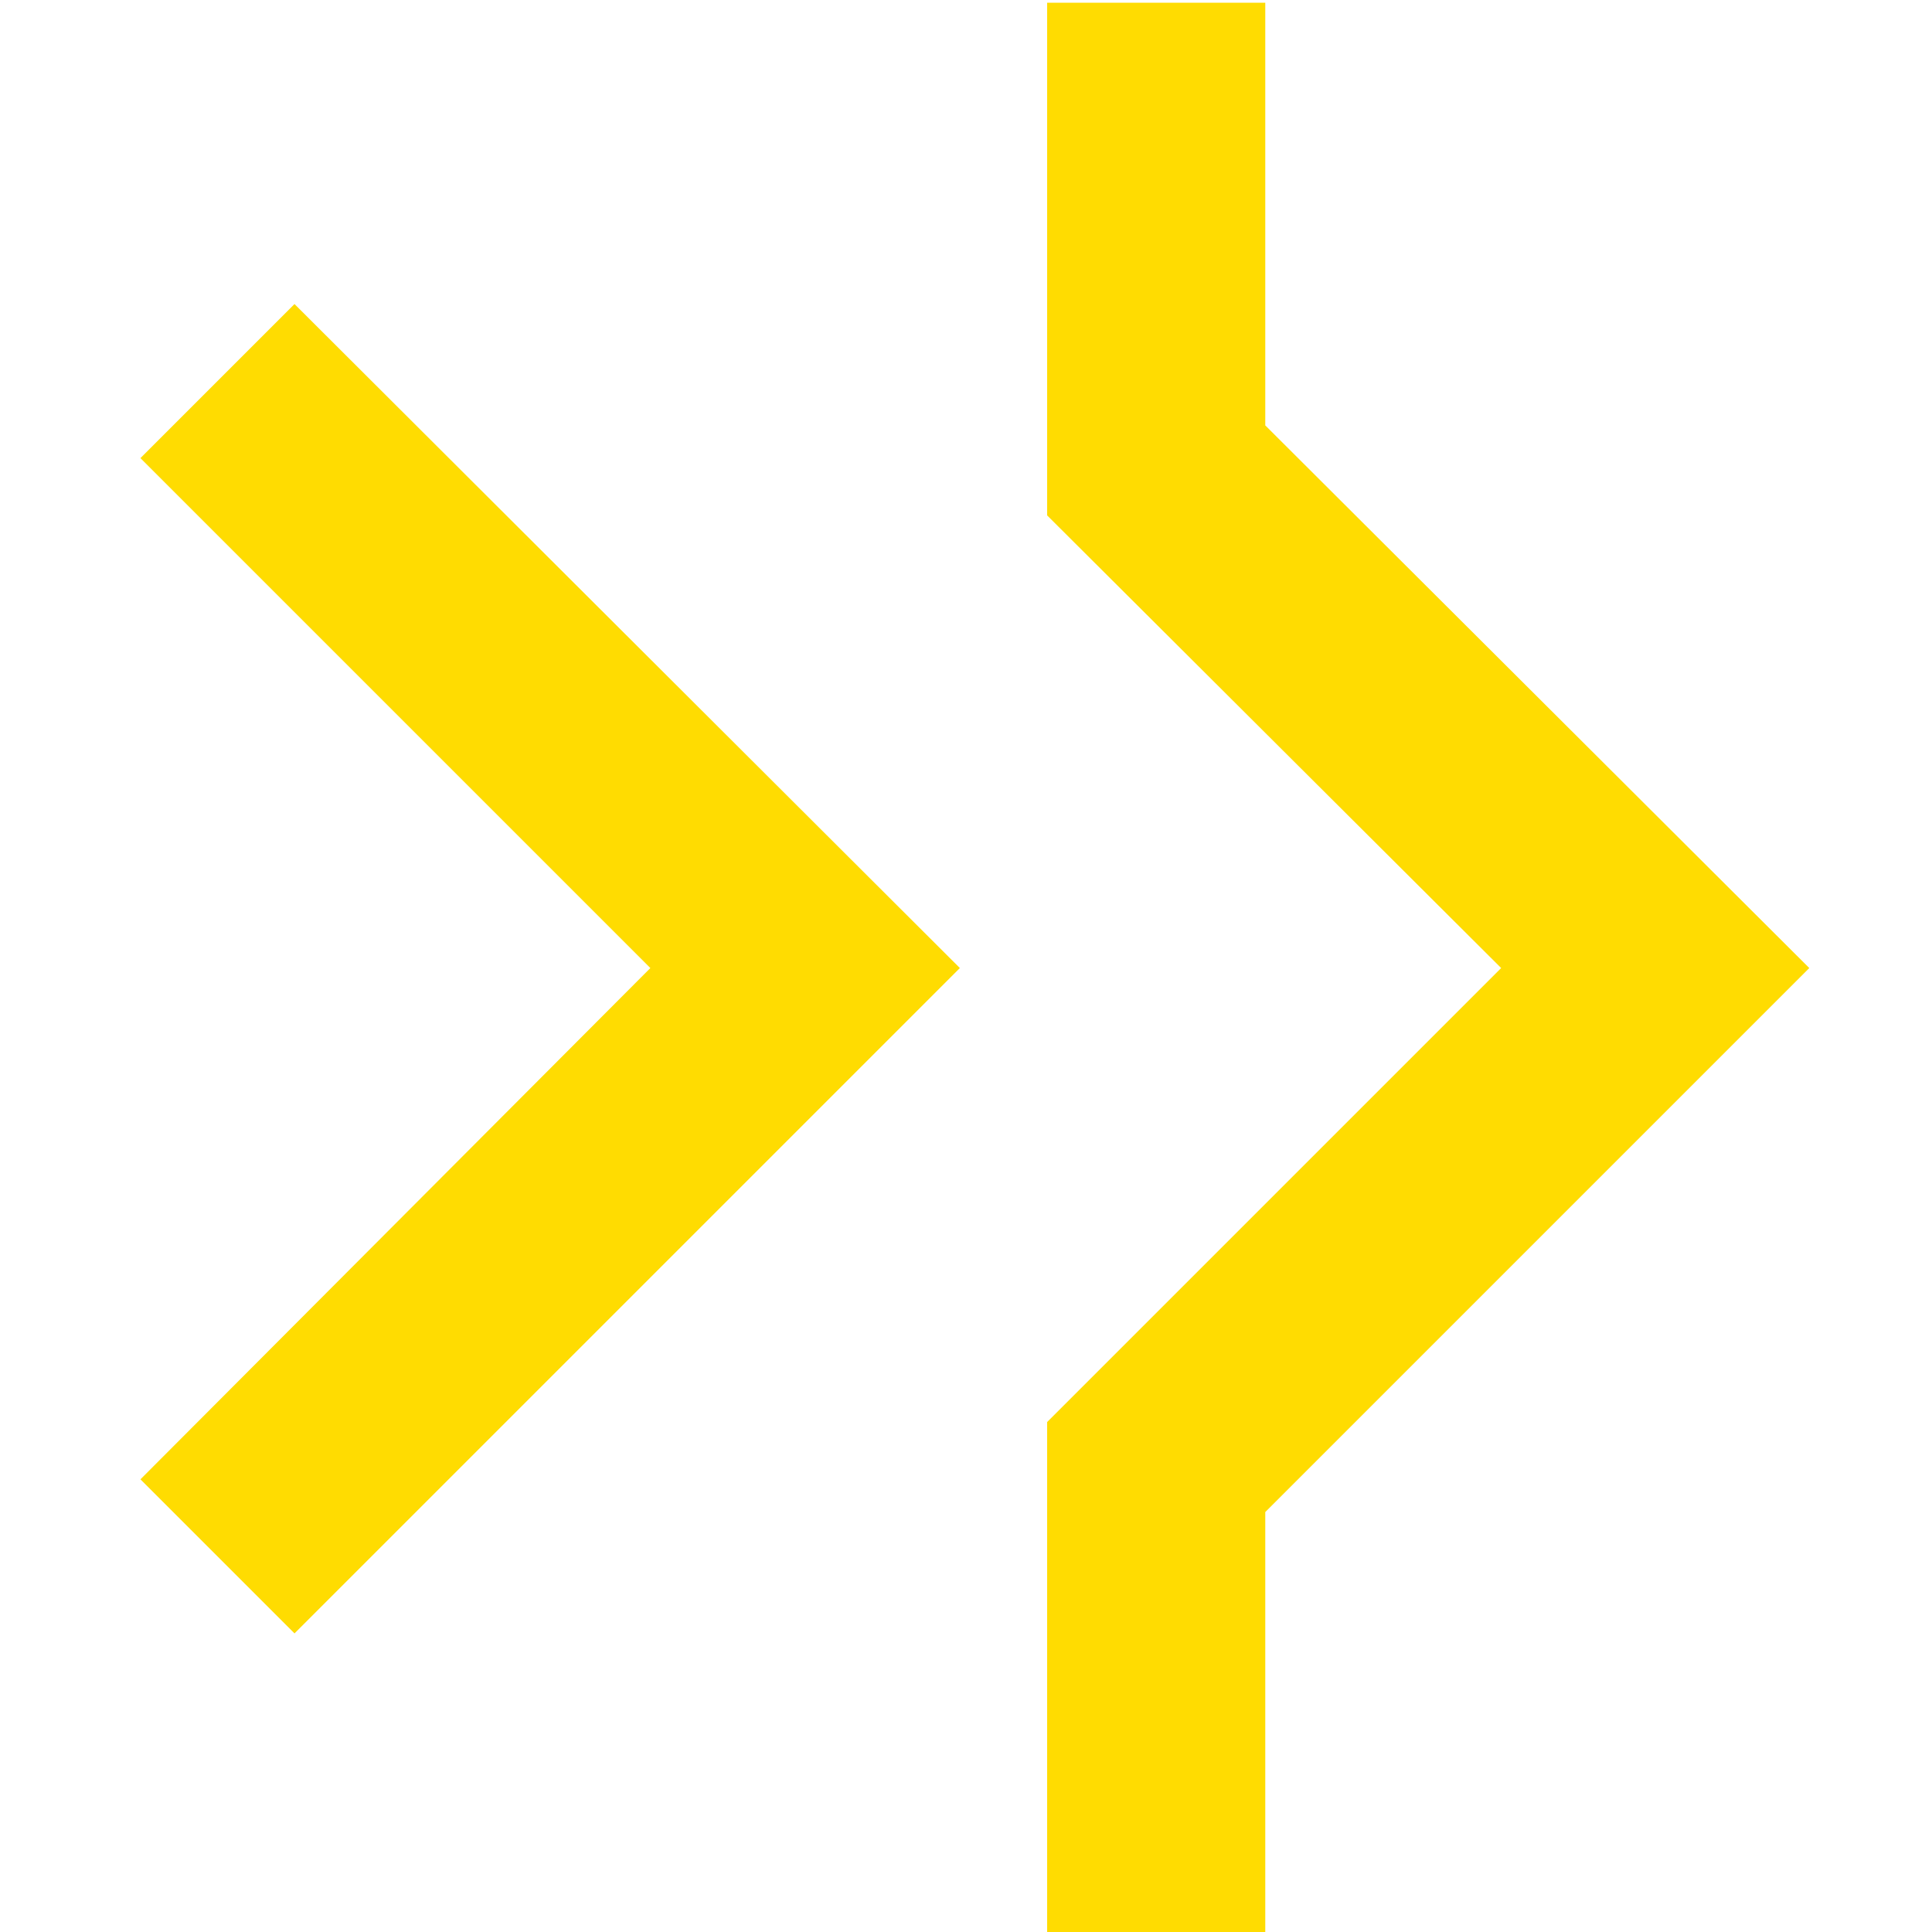
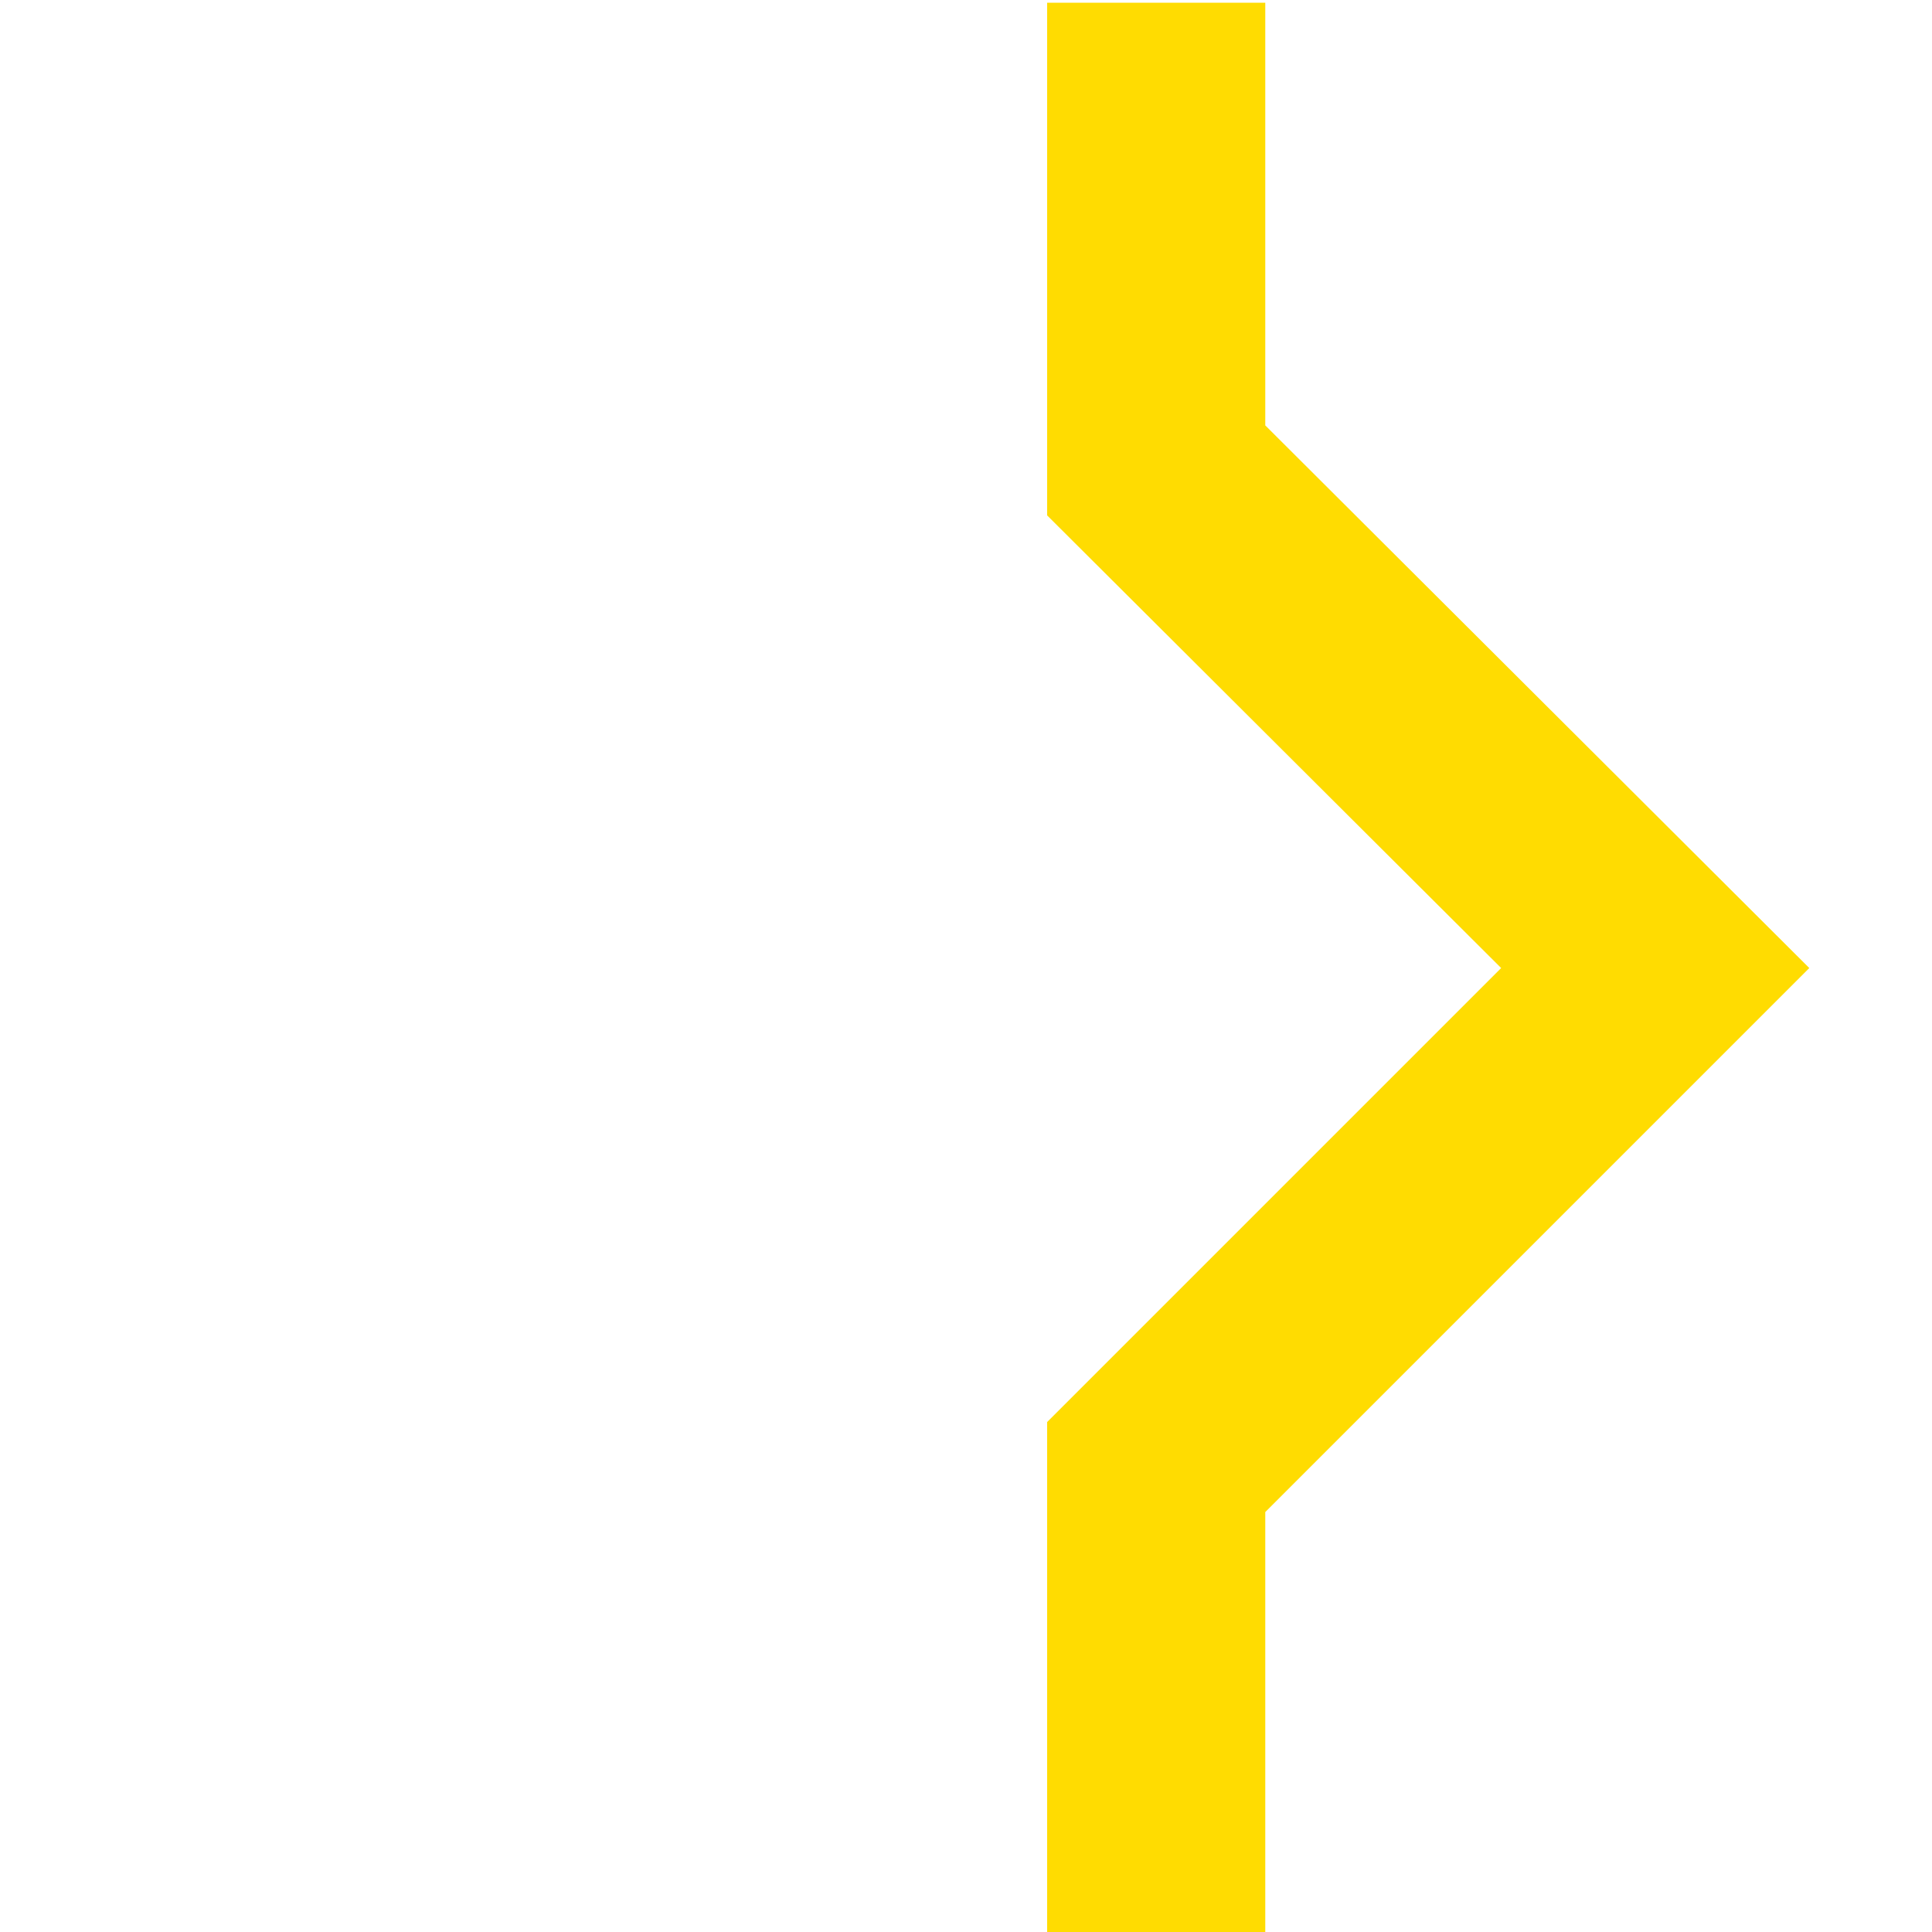
<svg xmlns="http://www.w3.org/2000/svg" version="1.1" id="Laag_1" x="0px" y="0px" viewBox="0 0 141.7 141.7" style="enable-background:new 0 0 141.7 141.7;" xml:space="preserve">
  <style type="text/css">
	.st0{fill:#FFDC01;}
</style>
  <polygon class="st0" points="92.8,31.2 92.8,0.2 76.8,0.2 76.8,37.8 110.1,71 76.8,104.3 76.8,141.9 92.8,141.9 92.8,110.9   132.7,71 " />
-   <polygon class="st0" points="10.3,33.6 47.7,71 10.3,108.5 21.6,119.8 70.4,71 21.6,22.3 " />
</svg>